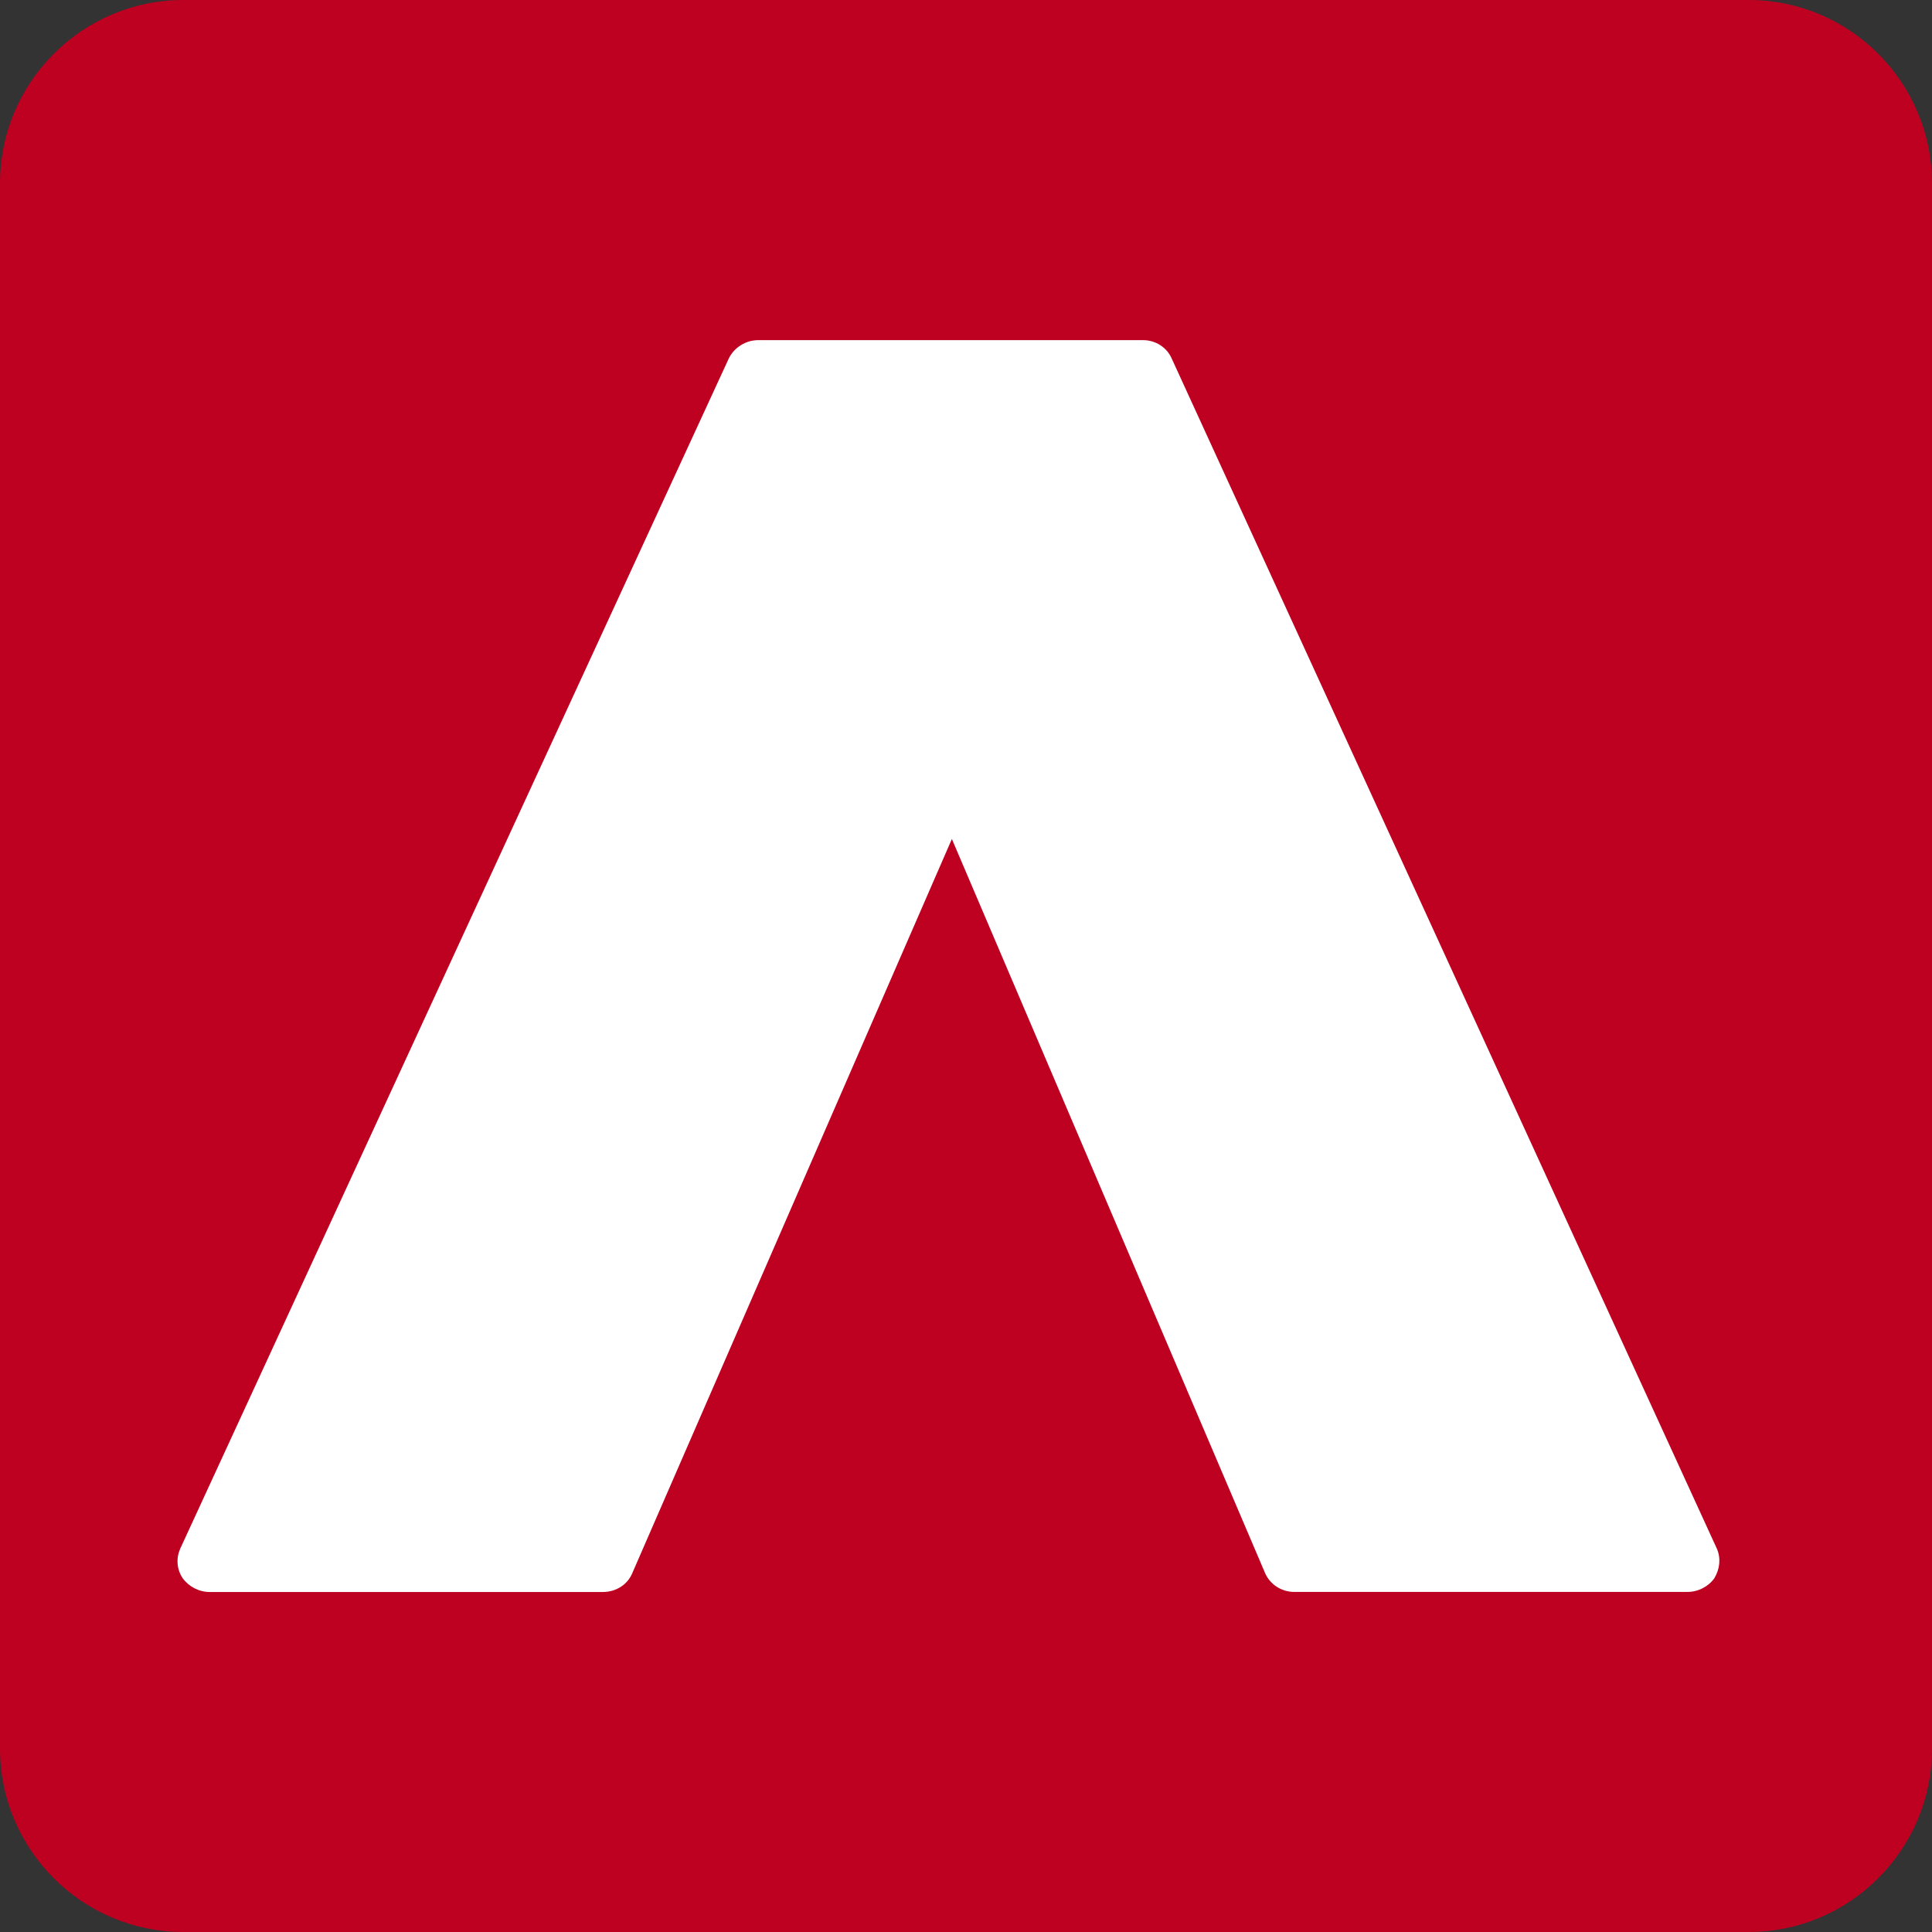
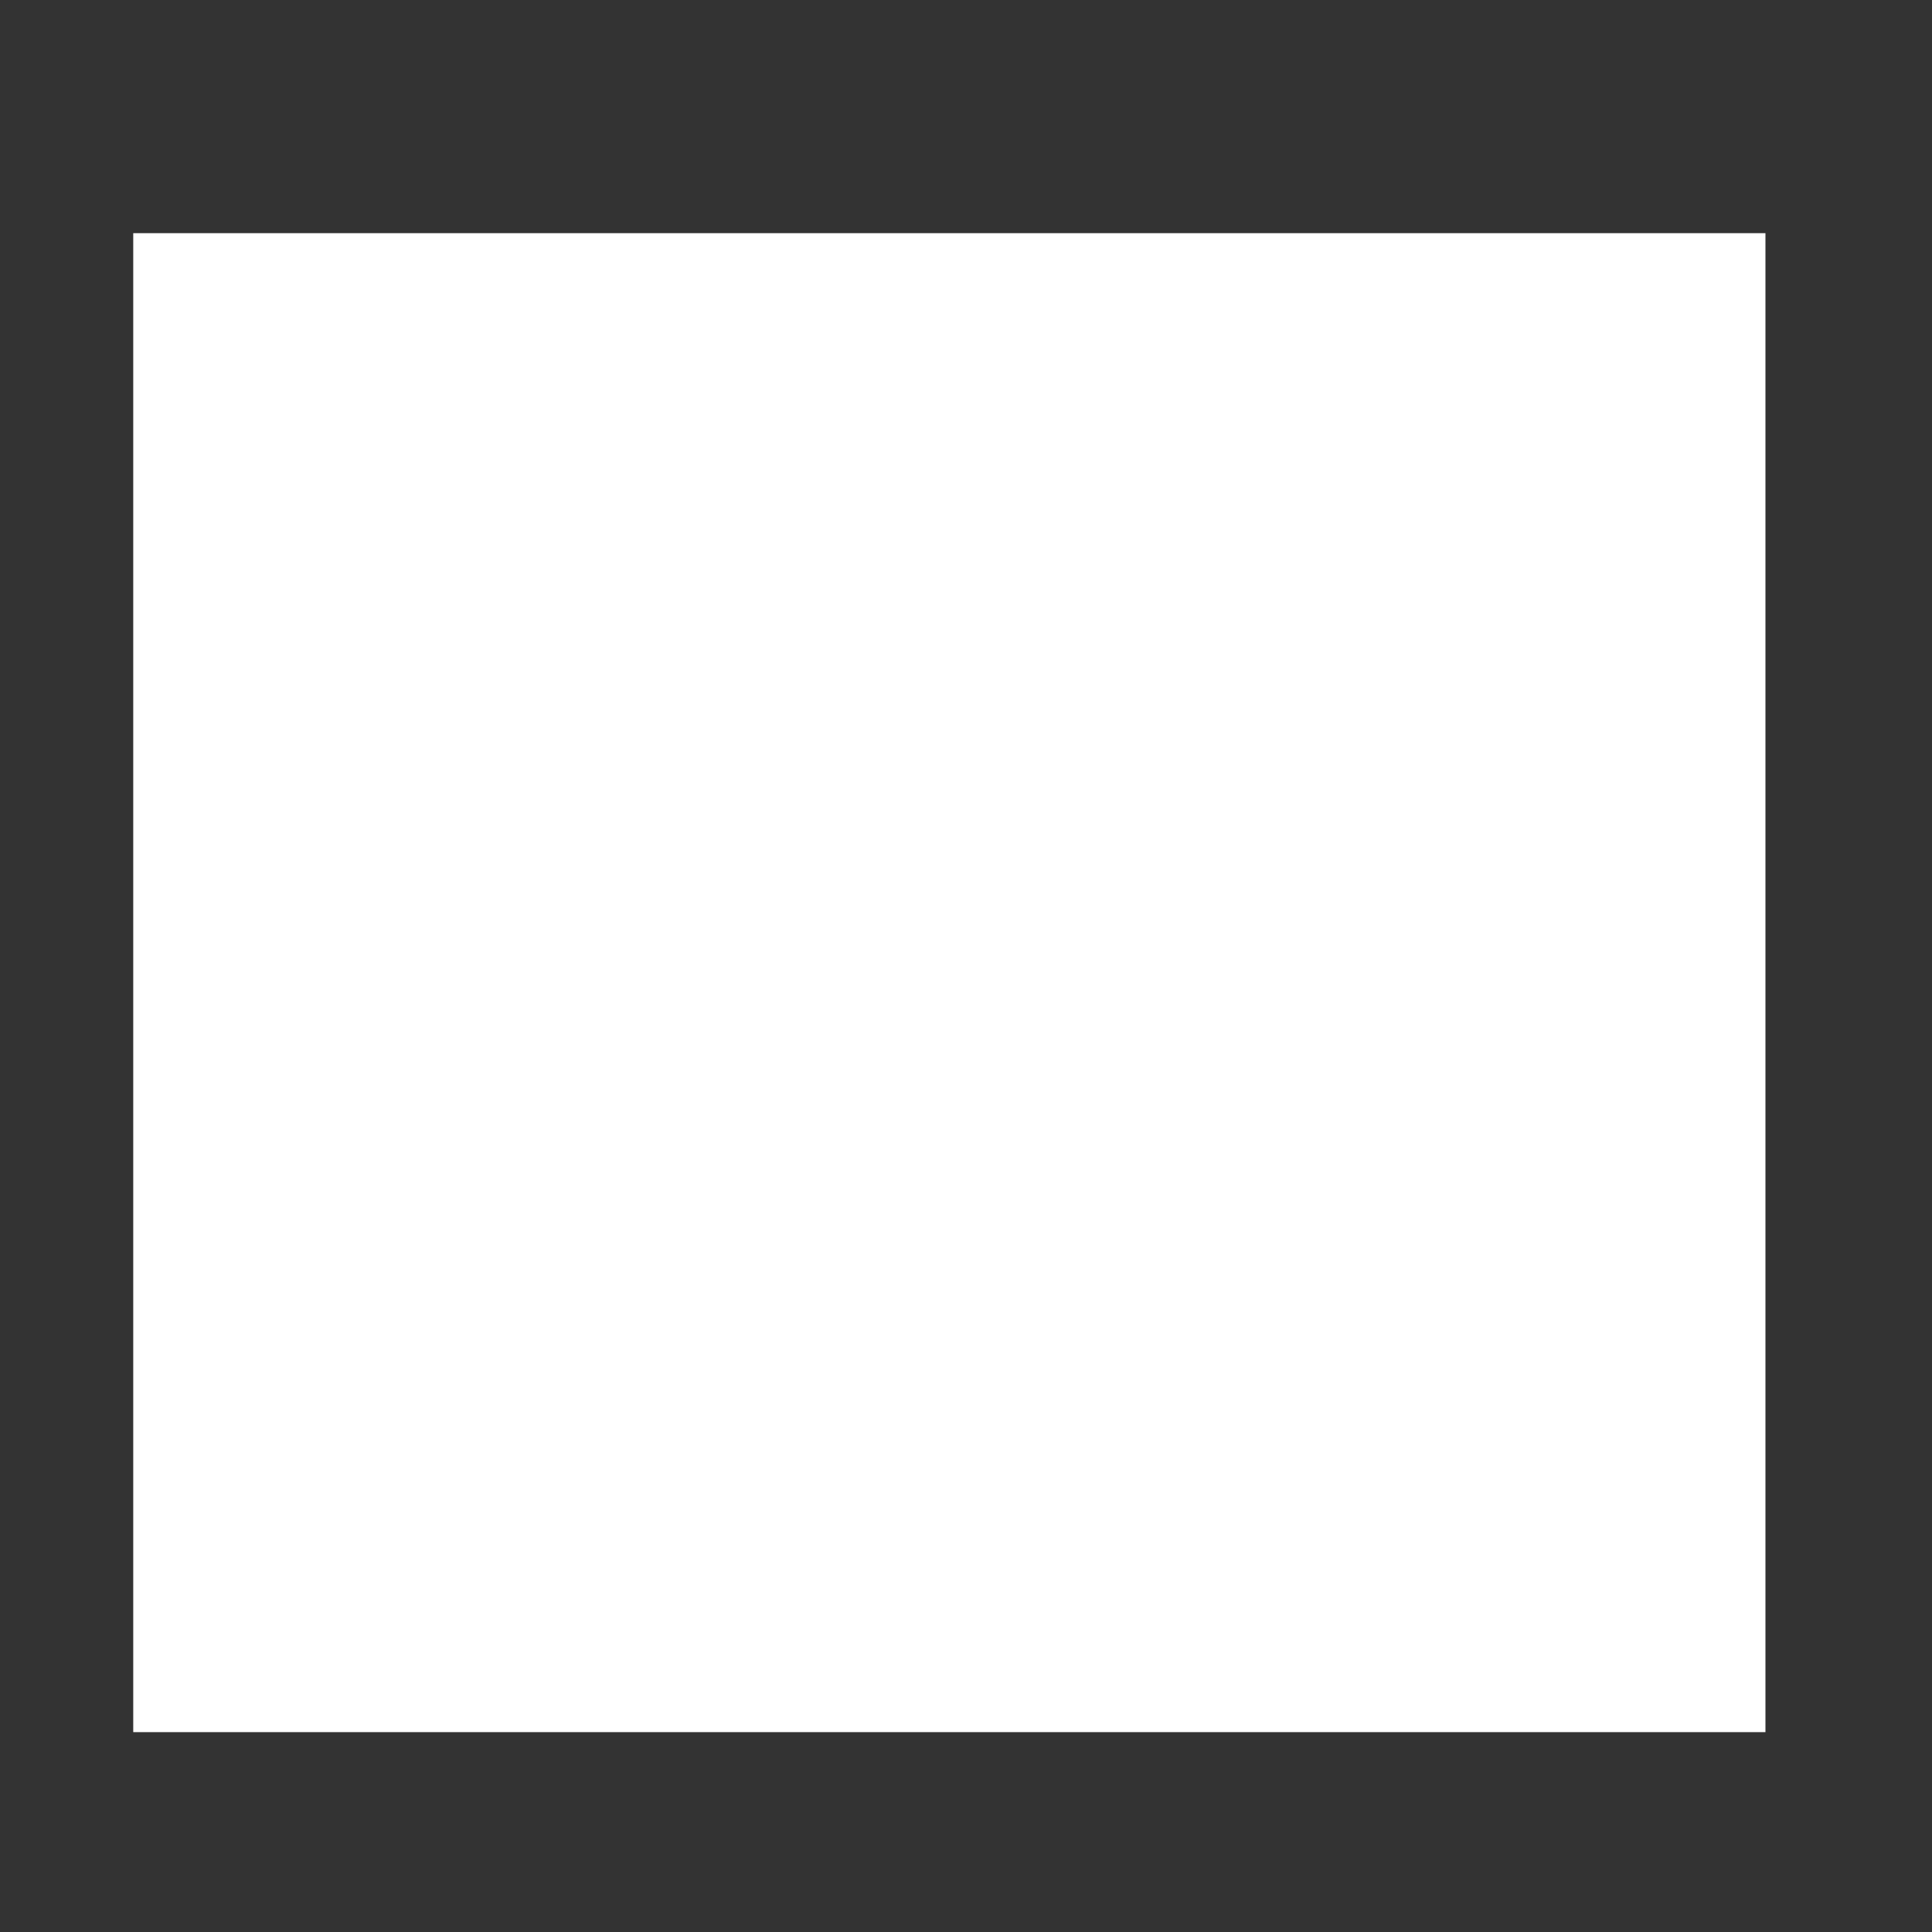
<svg xmlns="http://www.w3.org/2000/svg" width="58" height="58" viewBox="0 0 58 58" fill="none">
  <rect x="0" y="0" width="58" height="58" fill="#333333" stroke="none" />
  <rect x="4" y="7" width="49" height="45" fill="white" />
-   <path d="M52.498 0H5.502C2.472 0 0 2.472 0 5.502V52.498C0 55.53 2.472 58 5.502 58H52.498C55.528 58 58 55.528 58 52.498V5.502C58 2.47 55.528 0 52.498 0ZM51.47 47.375C51.291 47.628 50.983 47.791 50.657 47.791H38.858C38.461 47.791 38.118 47.557 37.974 47.214L28.576 25.187L18.979 47.233C18.835 47.575 18.492 47.793 18.095 47.793H6.296C5.972 47.793 5.665 47.63 5.483 47.377C5.303 47.105 5.284 46.782 5.41 46.493L21.883 10.752C22.046 10.429 22.389 10.211 22.767 10.211H34.314C34.692 10.211 35.034 10.429 35.179 10.771L51.541 46.491C51.667 46.779 51.631 47.105 51.468 47.375H51.47Z" fill="#BE0021" />
</svg>